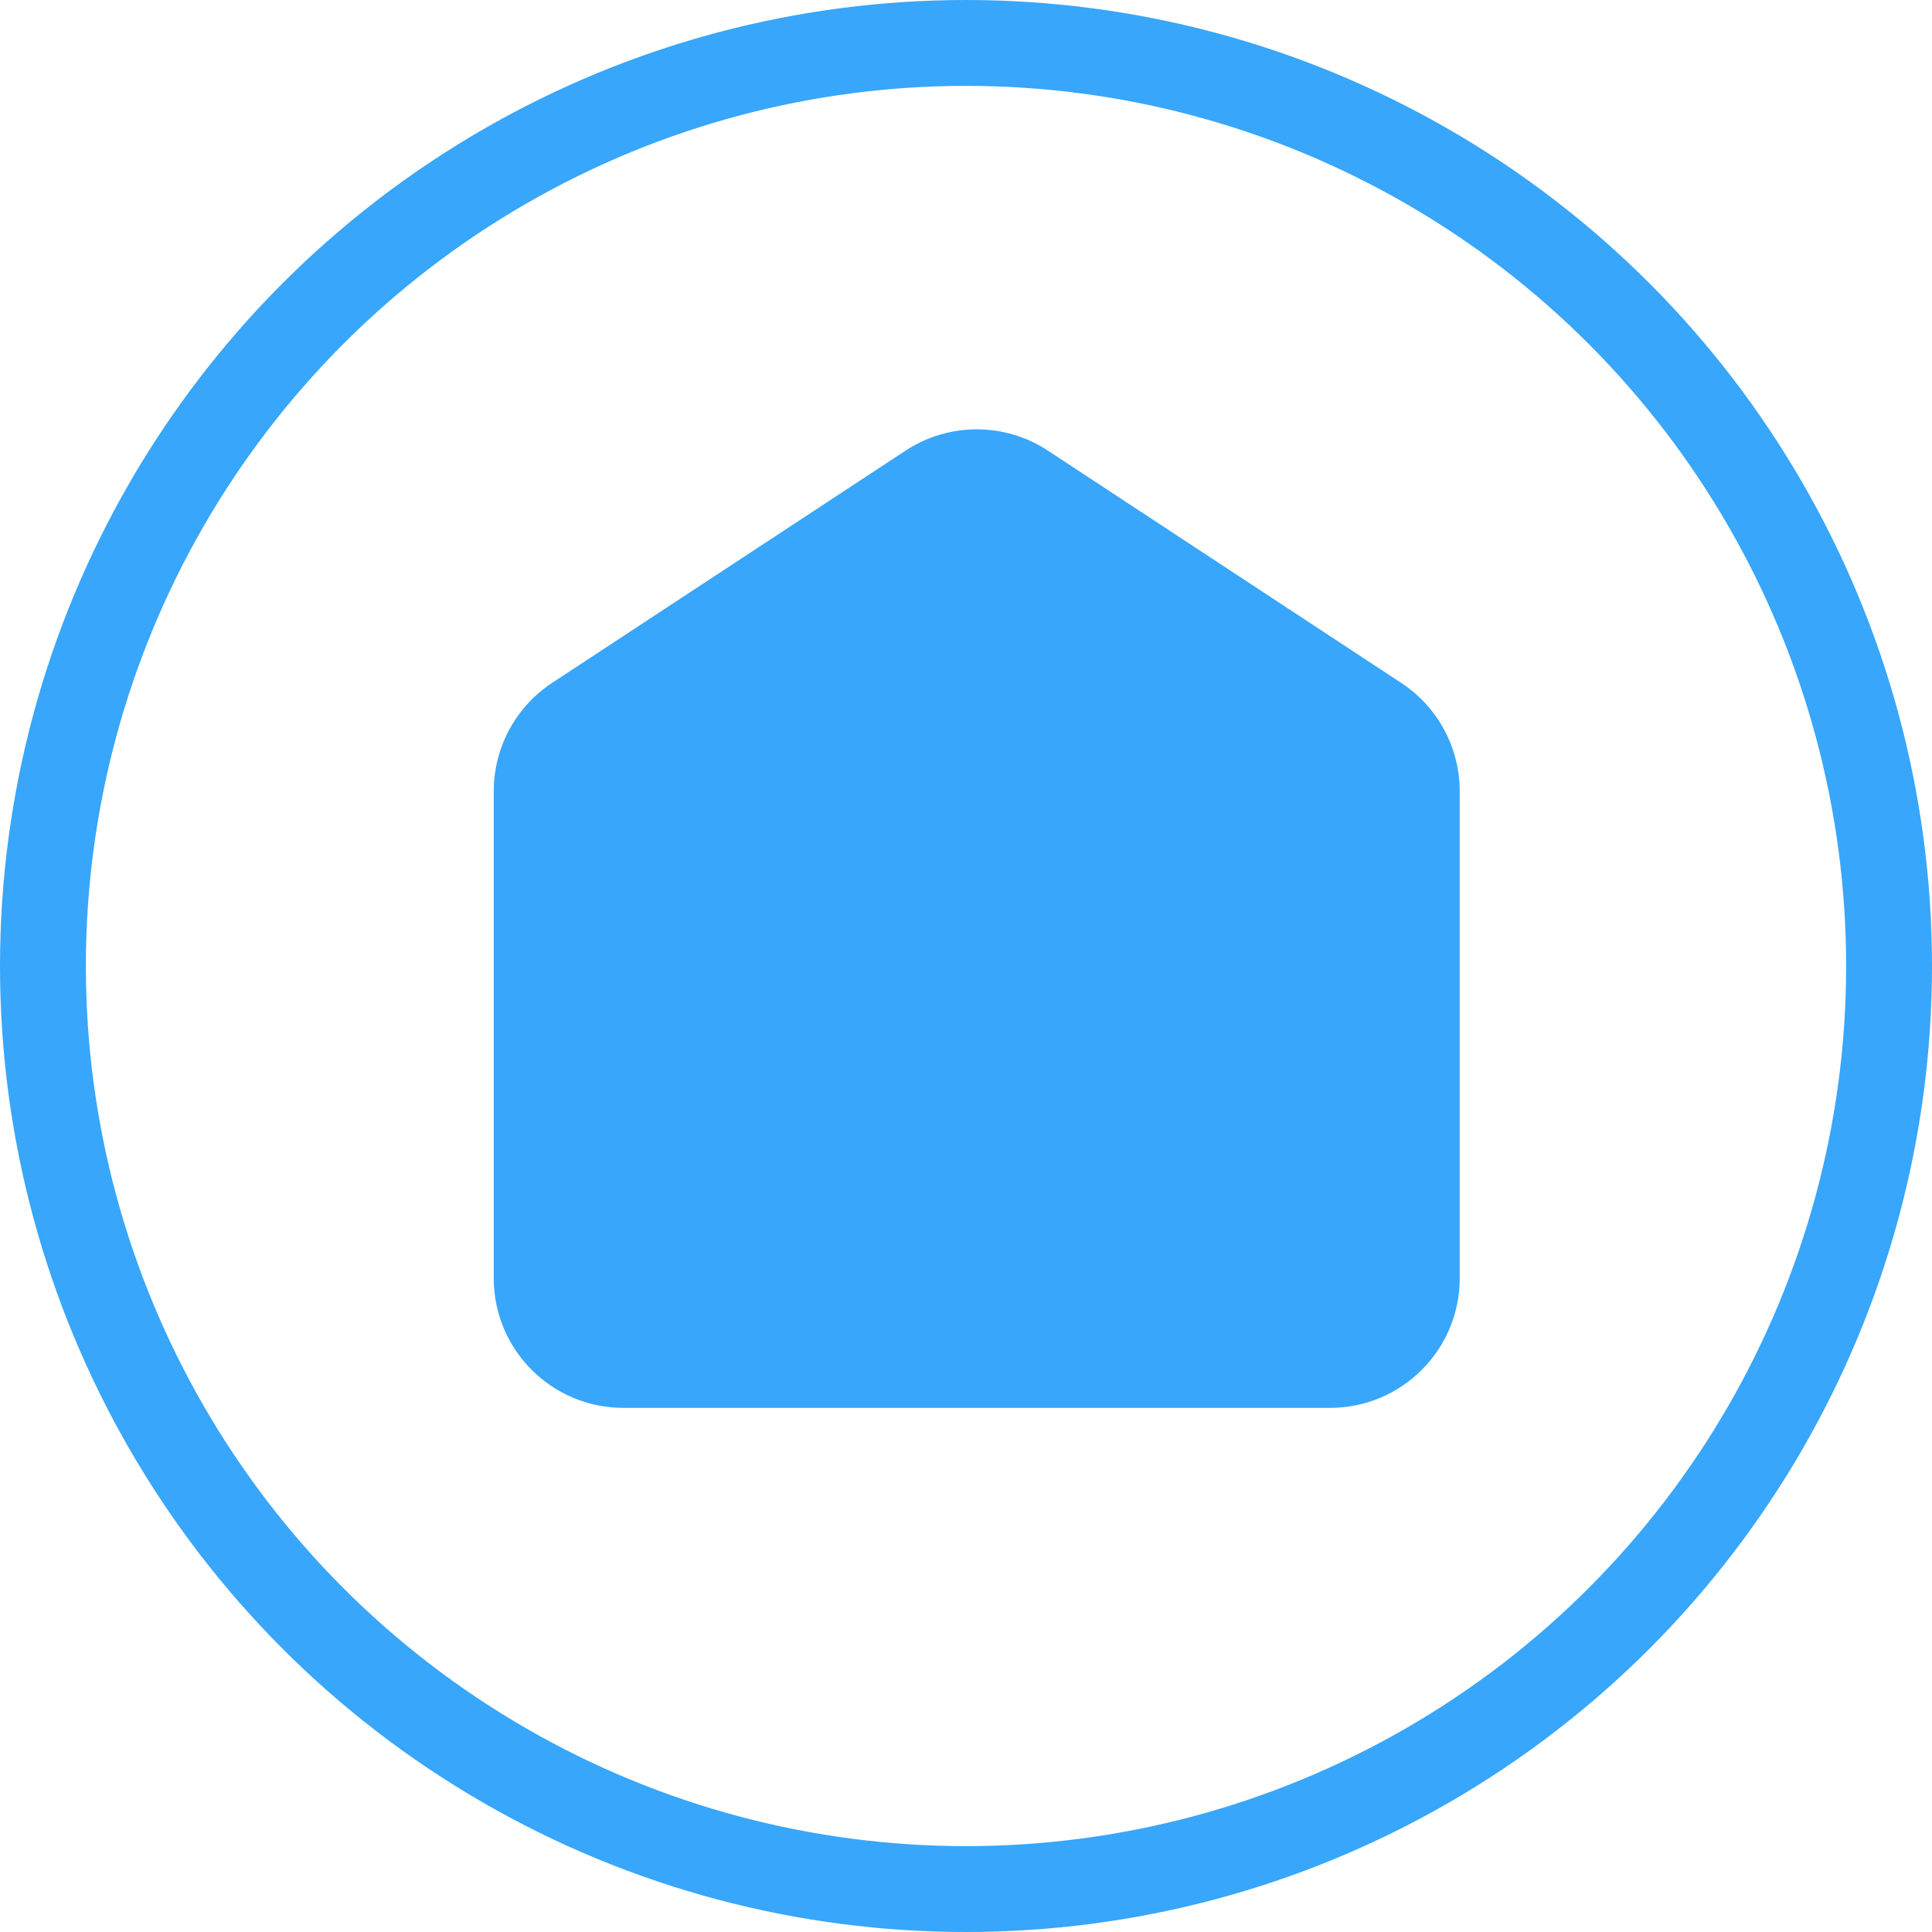
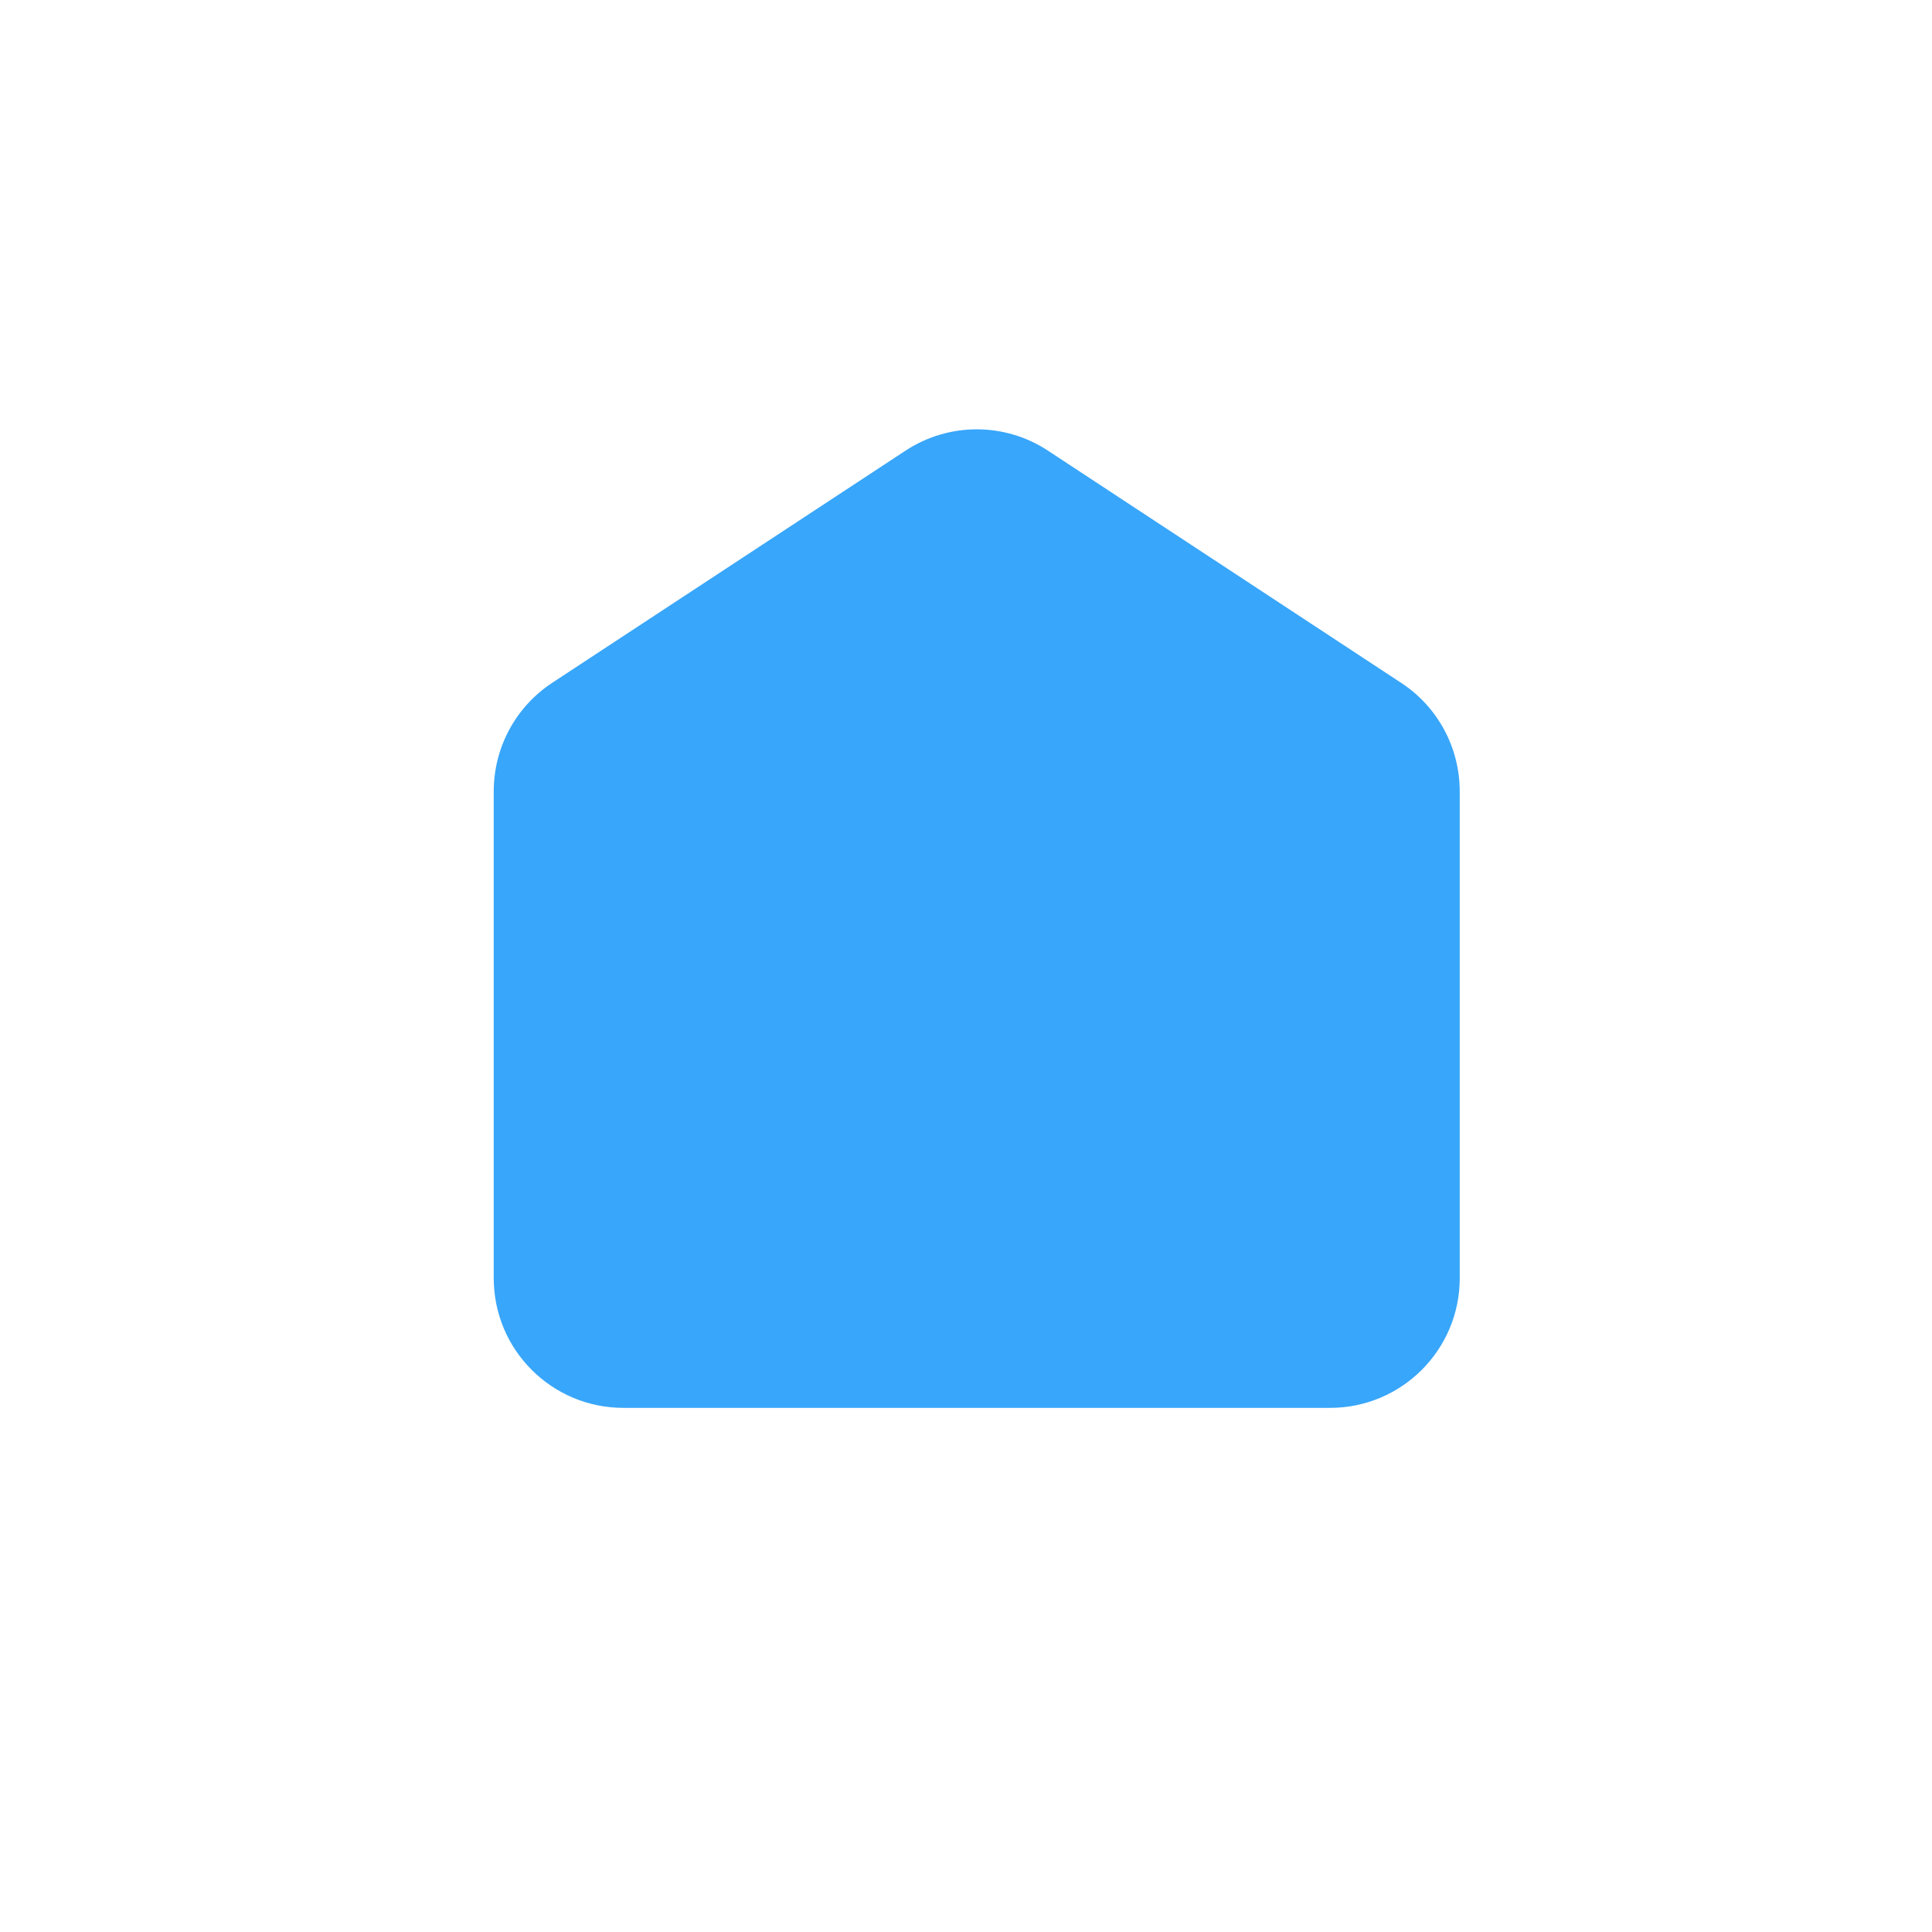
<svg xmlns="http://www.w3.org/2000/svg" width="90" height="90" viewBox="0 0 90 90" fill="none">
-   <path d="M23 59.542C23 62.88 25.703 65.584 29.042 65.584H61.958C65.296 65.584 68 62.88 68 59.542V36.867C68 34.83 66.978 32.93 65.278 31.815L48.82 20.995C46.808 19.668 44.198 19.668 42.18 20.995L25.722 31.809C24.022 32.93 23 34.824 23 36.861V59.542Z" fill="#38A6FA" />
-   <circle cx="45" cy="45" r="43" stroke="#38A6FA" stroke-width="4" />
+   <path d="M23 59.542C23 62.88 25.703 65.584 29.042 65.584H61.958C65.296 65.584 68 62.88 68 59.542V36.867C68 34.83 66.978 32.93 65.278 31.815L48.82 20.995C46.808 19.668 44.198 19.668 42.18 20.995L25.722 31.809C24.022 32.93 23 34.824 23 36.861Z" fill="#38A6FA" />
</svg>